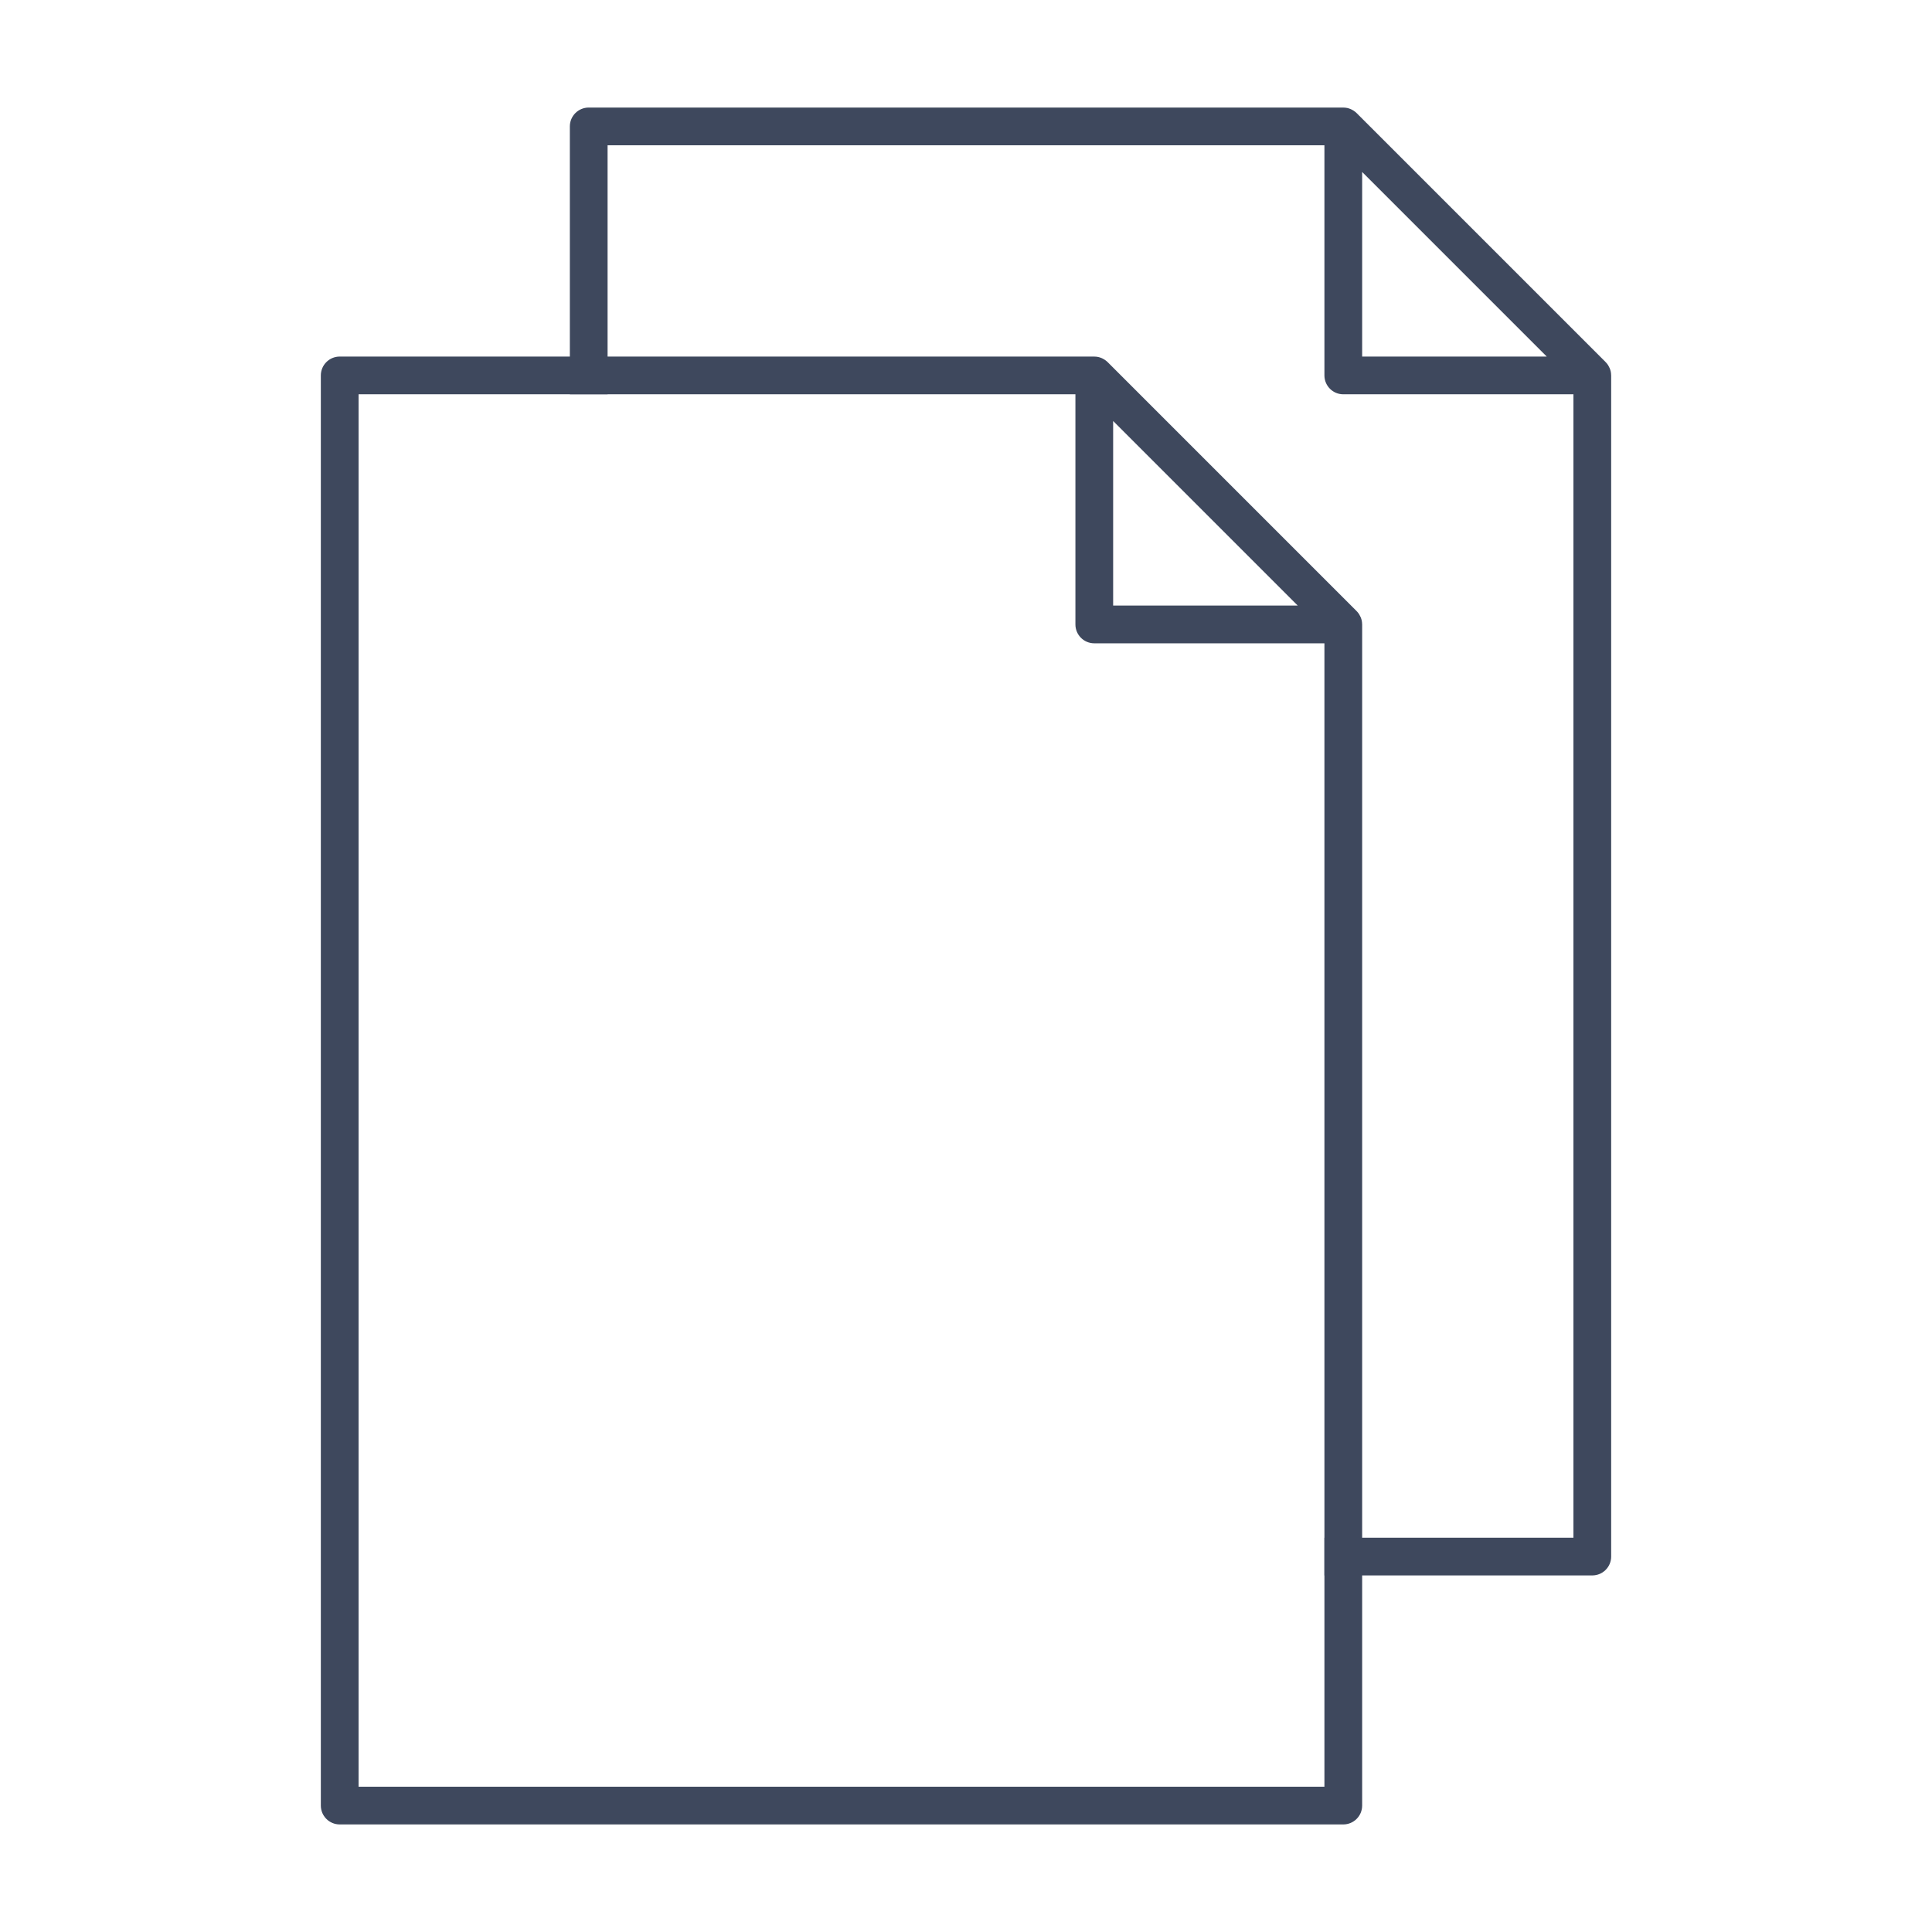
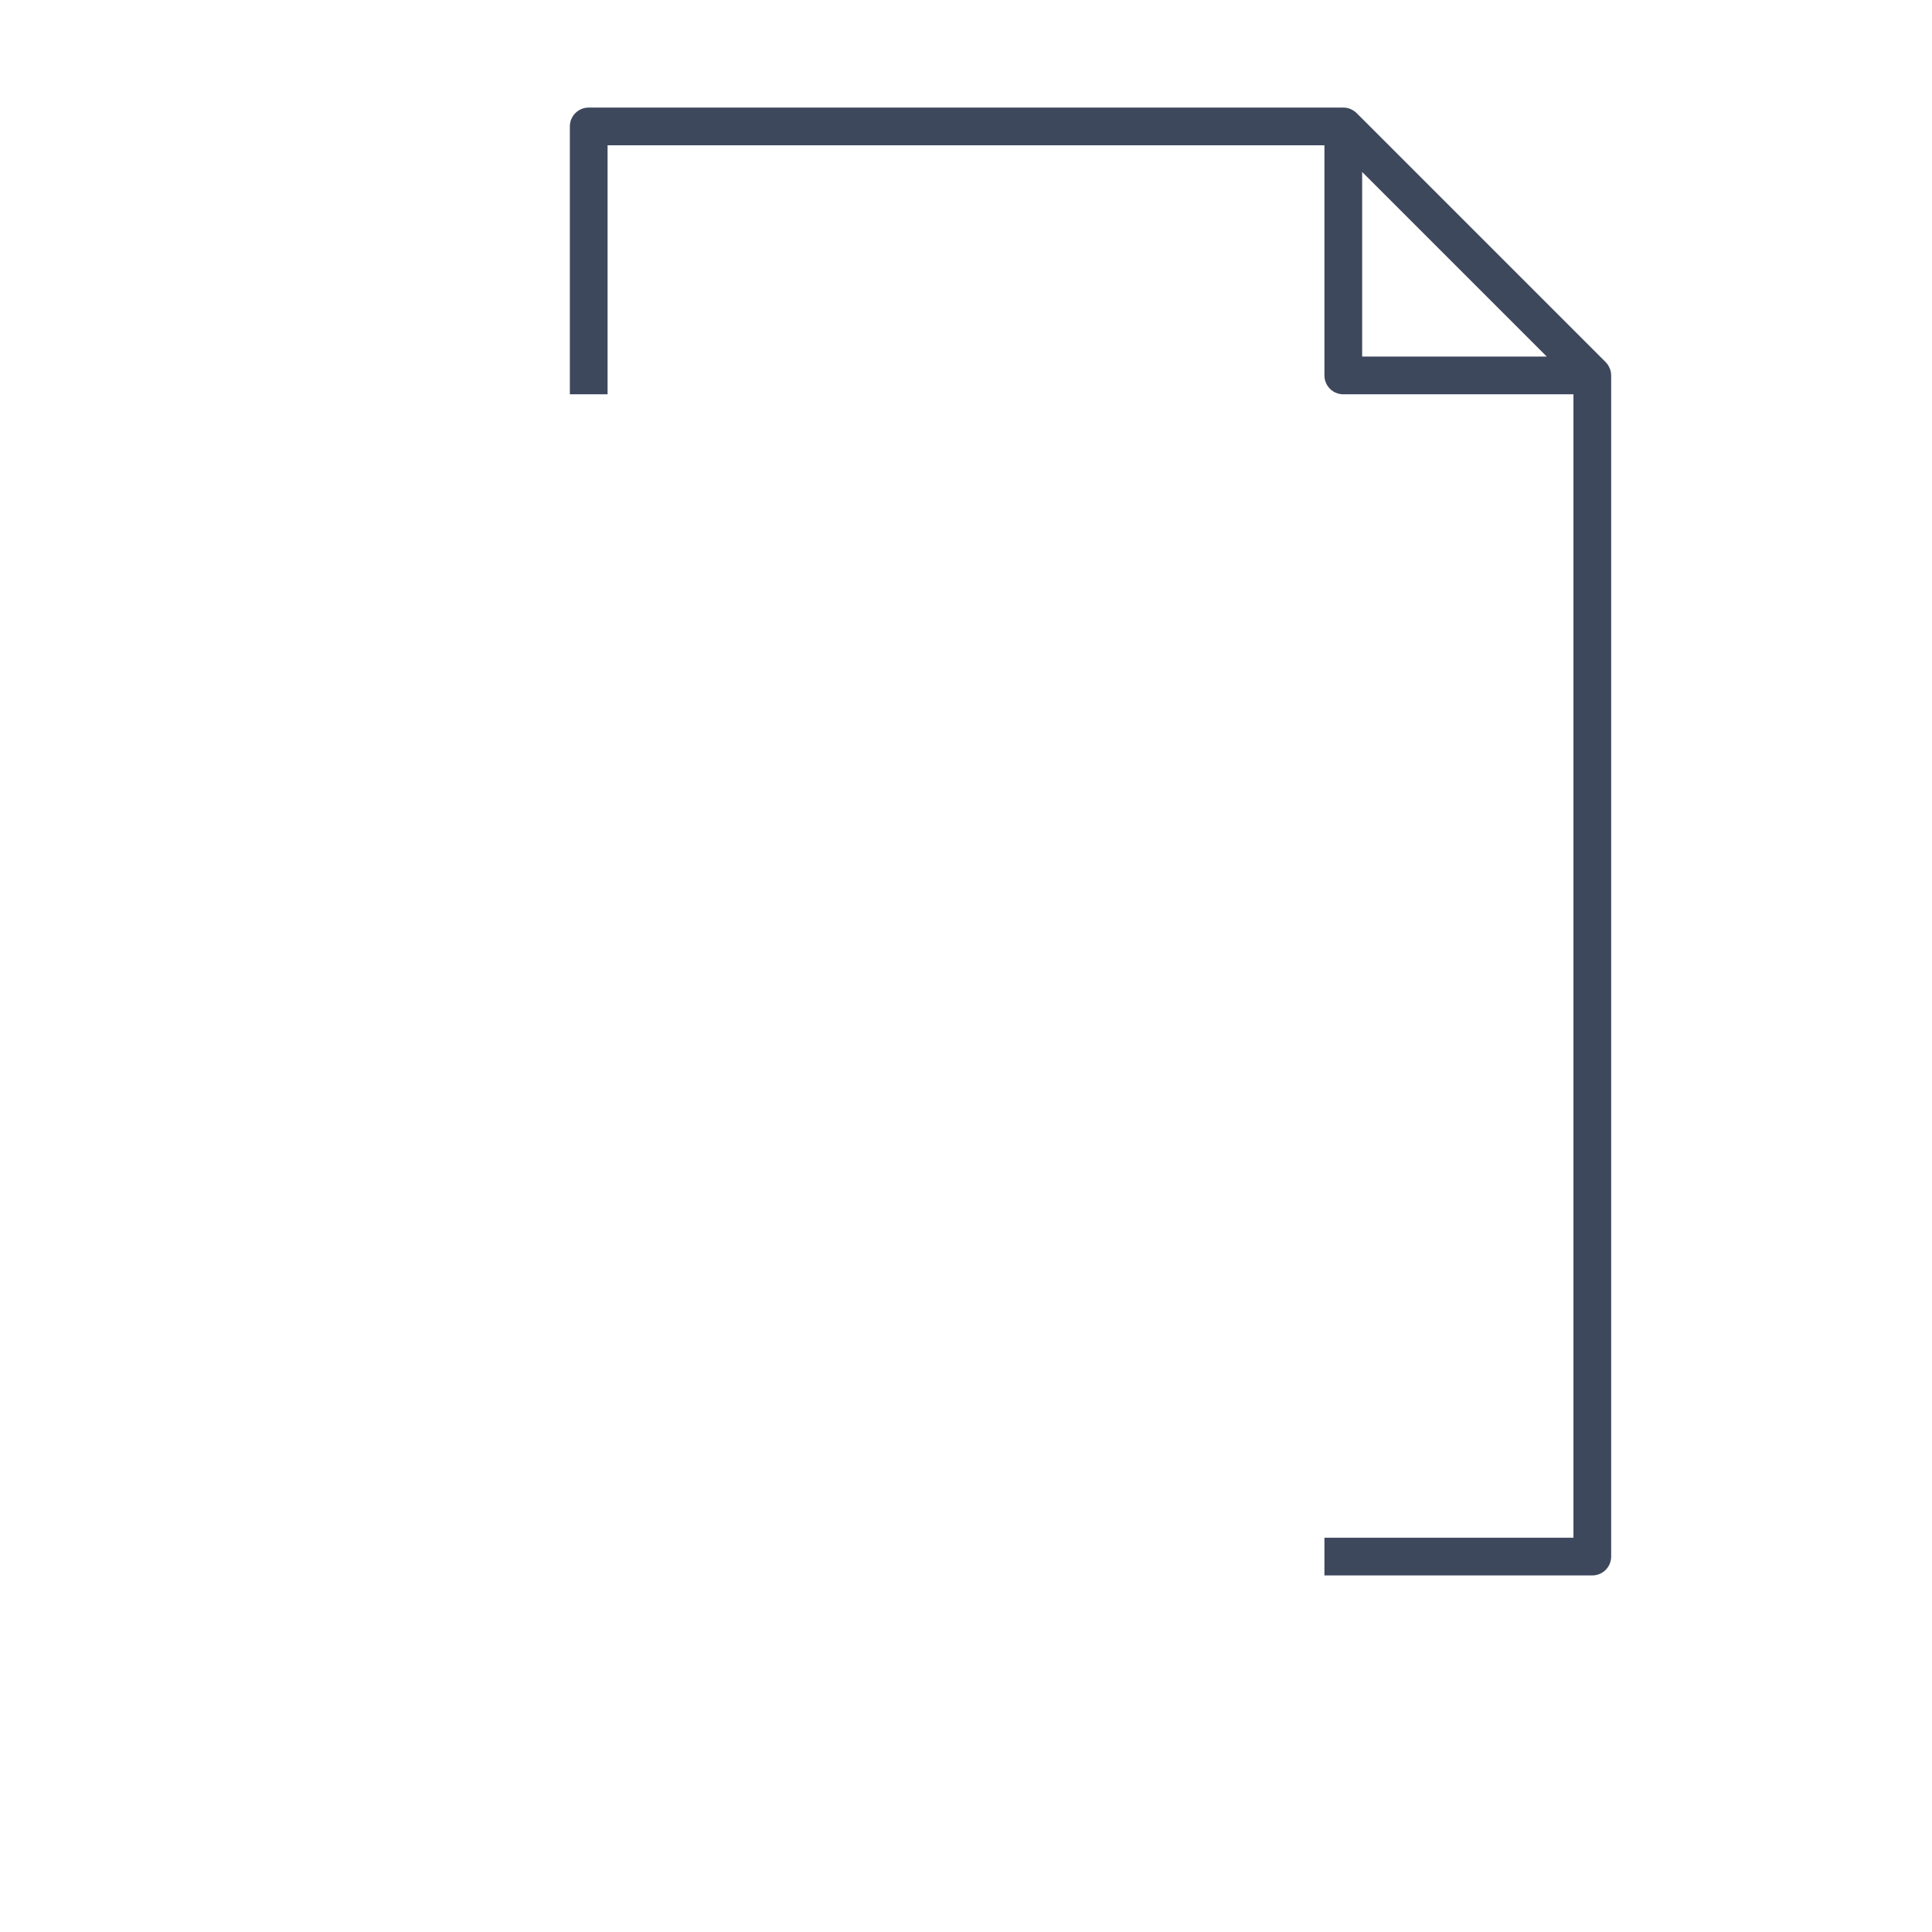
<svg xmlns="http://www.w3.org/2000/svg" enable-background="new 0 0 512 512" height="512px" id="Calque_1" version="1.1" viewBox="0 0 512 512" width="512px" xml:space="preserve">
  <g>
    <g>
      <polygon fill="none" points="409.903,94.494 360.984,45.575 360.984,94.494   " />
      <path d="M416.976,104.495v303.011h-65.99V170.485h-60.99c-2.76,0-5-2.24-5-5v-60.99h-123.98v-65.99h189.971v60.99    c0,2.76,2.24,5,5,5H416.976z" fill="none" />
      <path d="M426.965,99.395c-0.01-0.3-0.029-0.59-0.09-0.88v-0.011c-0.06-0.279-0.149-0.56-0.25-0.83    c-0.03-0.079-0.07-0.159-0.11-0.229c-0.09-0.2-0.189-0.39-0.3-0.58c-0.05-0.07-0.09-0.15-0.14-0.22    c-0.17-0.24-0.35-0.471-0.57-0.69l-65.99-65.99c-0.21-0.21-0.439-0.39-0.689-0.56c-0.07-0.05-0.14-0.09-0.21-0.14    c-0.19-0.11-0.38-0.221-0.58-0.311c-0.08-0.03-0.16-0.069-0.24-0.1c-0.26-0.101-0.53-0.19-0.8-0.25h-0.04    c-0.28-0.061-0.58-0.09-0.87-0.09c-0.04,0-0.07-0.011-0.1-0.011H156.015c-2.76,0-5,2.24-5,5v70.99h10v-65.99h189.971v60.99    c0,2.76,2.24,5,5,5h60.99v303.011h-65.99v10h70.99c2.76,0,5-2.24,5-5V99.495C426.976,99.465,426.965,99.425,426.965,99.395z     M360.986,94.495v-48.92l48.92,48.92H360.986z" fill="#3E485D" />
    </g>
    <g>
      <polygon fill="none" points="343.912,160.484 294.993,111.565 294.993,160.484   " />
-       <path d="M360.976,165.385c-0.011-0.301-0.03-0.591-0.091-0.881v-0.01c-0.06-0.28-0.149-0.56-0.25-0.83    c-0.029-0.08-0.069-0.16-0.109-0.229c-0.09-0.2-0.19-0.391-0.3-0.58c-0.051-0.07-0.091-0.15-0.141-0.22    c-0.17-0.24-0.35-0.471-0.57-0.69l-65.989-65.99c-0.21-0.21-0.44-0.39-0.69-0.56c-0.07-0.05-0.14-0.09-0.21-0.141    c-0.189-0.109-0.38-0.22-0.58-0.31c-0.08-0.03-0.16-0.07-0.24-0.1c-0.26-0.101-0.529-0.19-0.81-0.25h-0.03    c-0.279-0.061-0.58-0.091-0.87-0.091c-0.04,0-0.069-0.01-0.1-0.01H90.025c-2.76,0-5,2.24-5,5v379c0,2.761,2.24,5,5,5h265.961    c2.76,0,5-2.239,5-5v-313.01C360.986,165.455,360.976,165.415,360.976,165.385z M294.995,111.565l48.92,48.92h-48.92V111.565z     M350.986,473.495H95.025v-369h189.971v60.99c0,2.76,2.24,5,5,5h60.99V473.495z" fill="#3E485D" />
    </g>
  </g>
</svg>